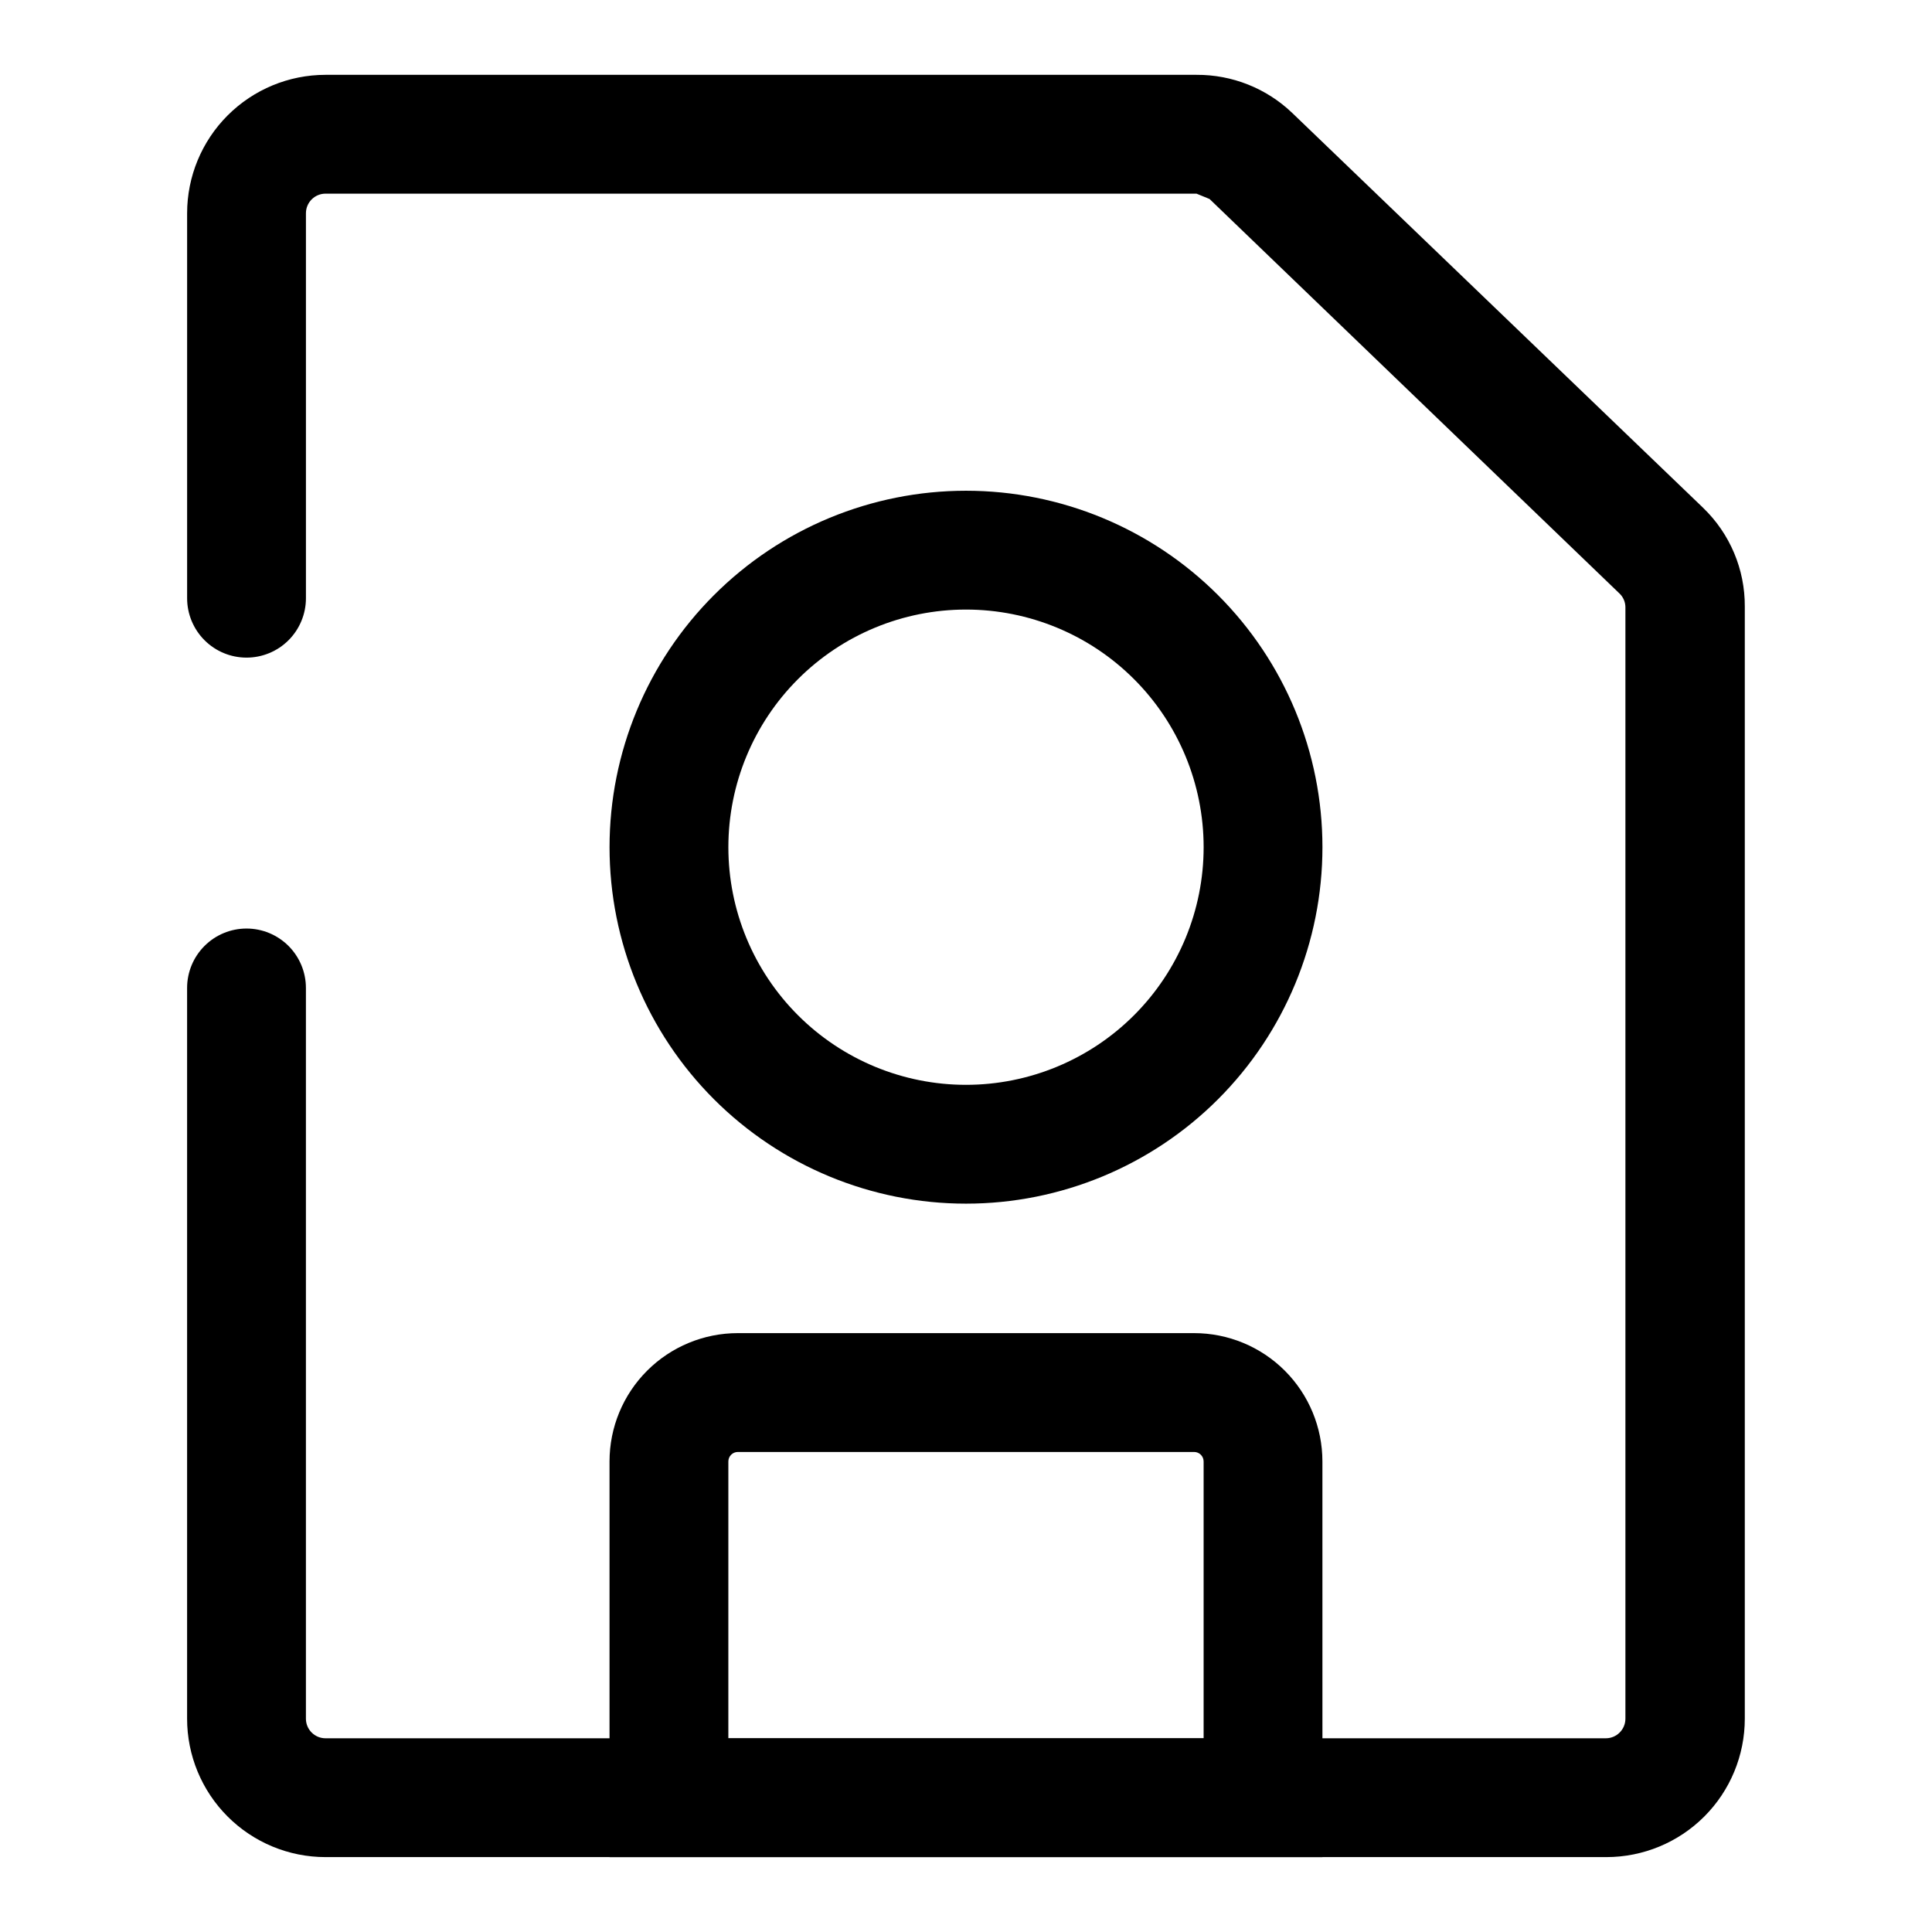
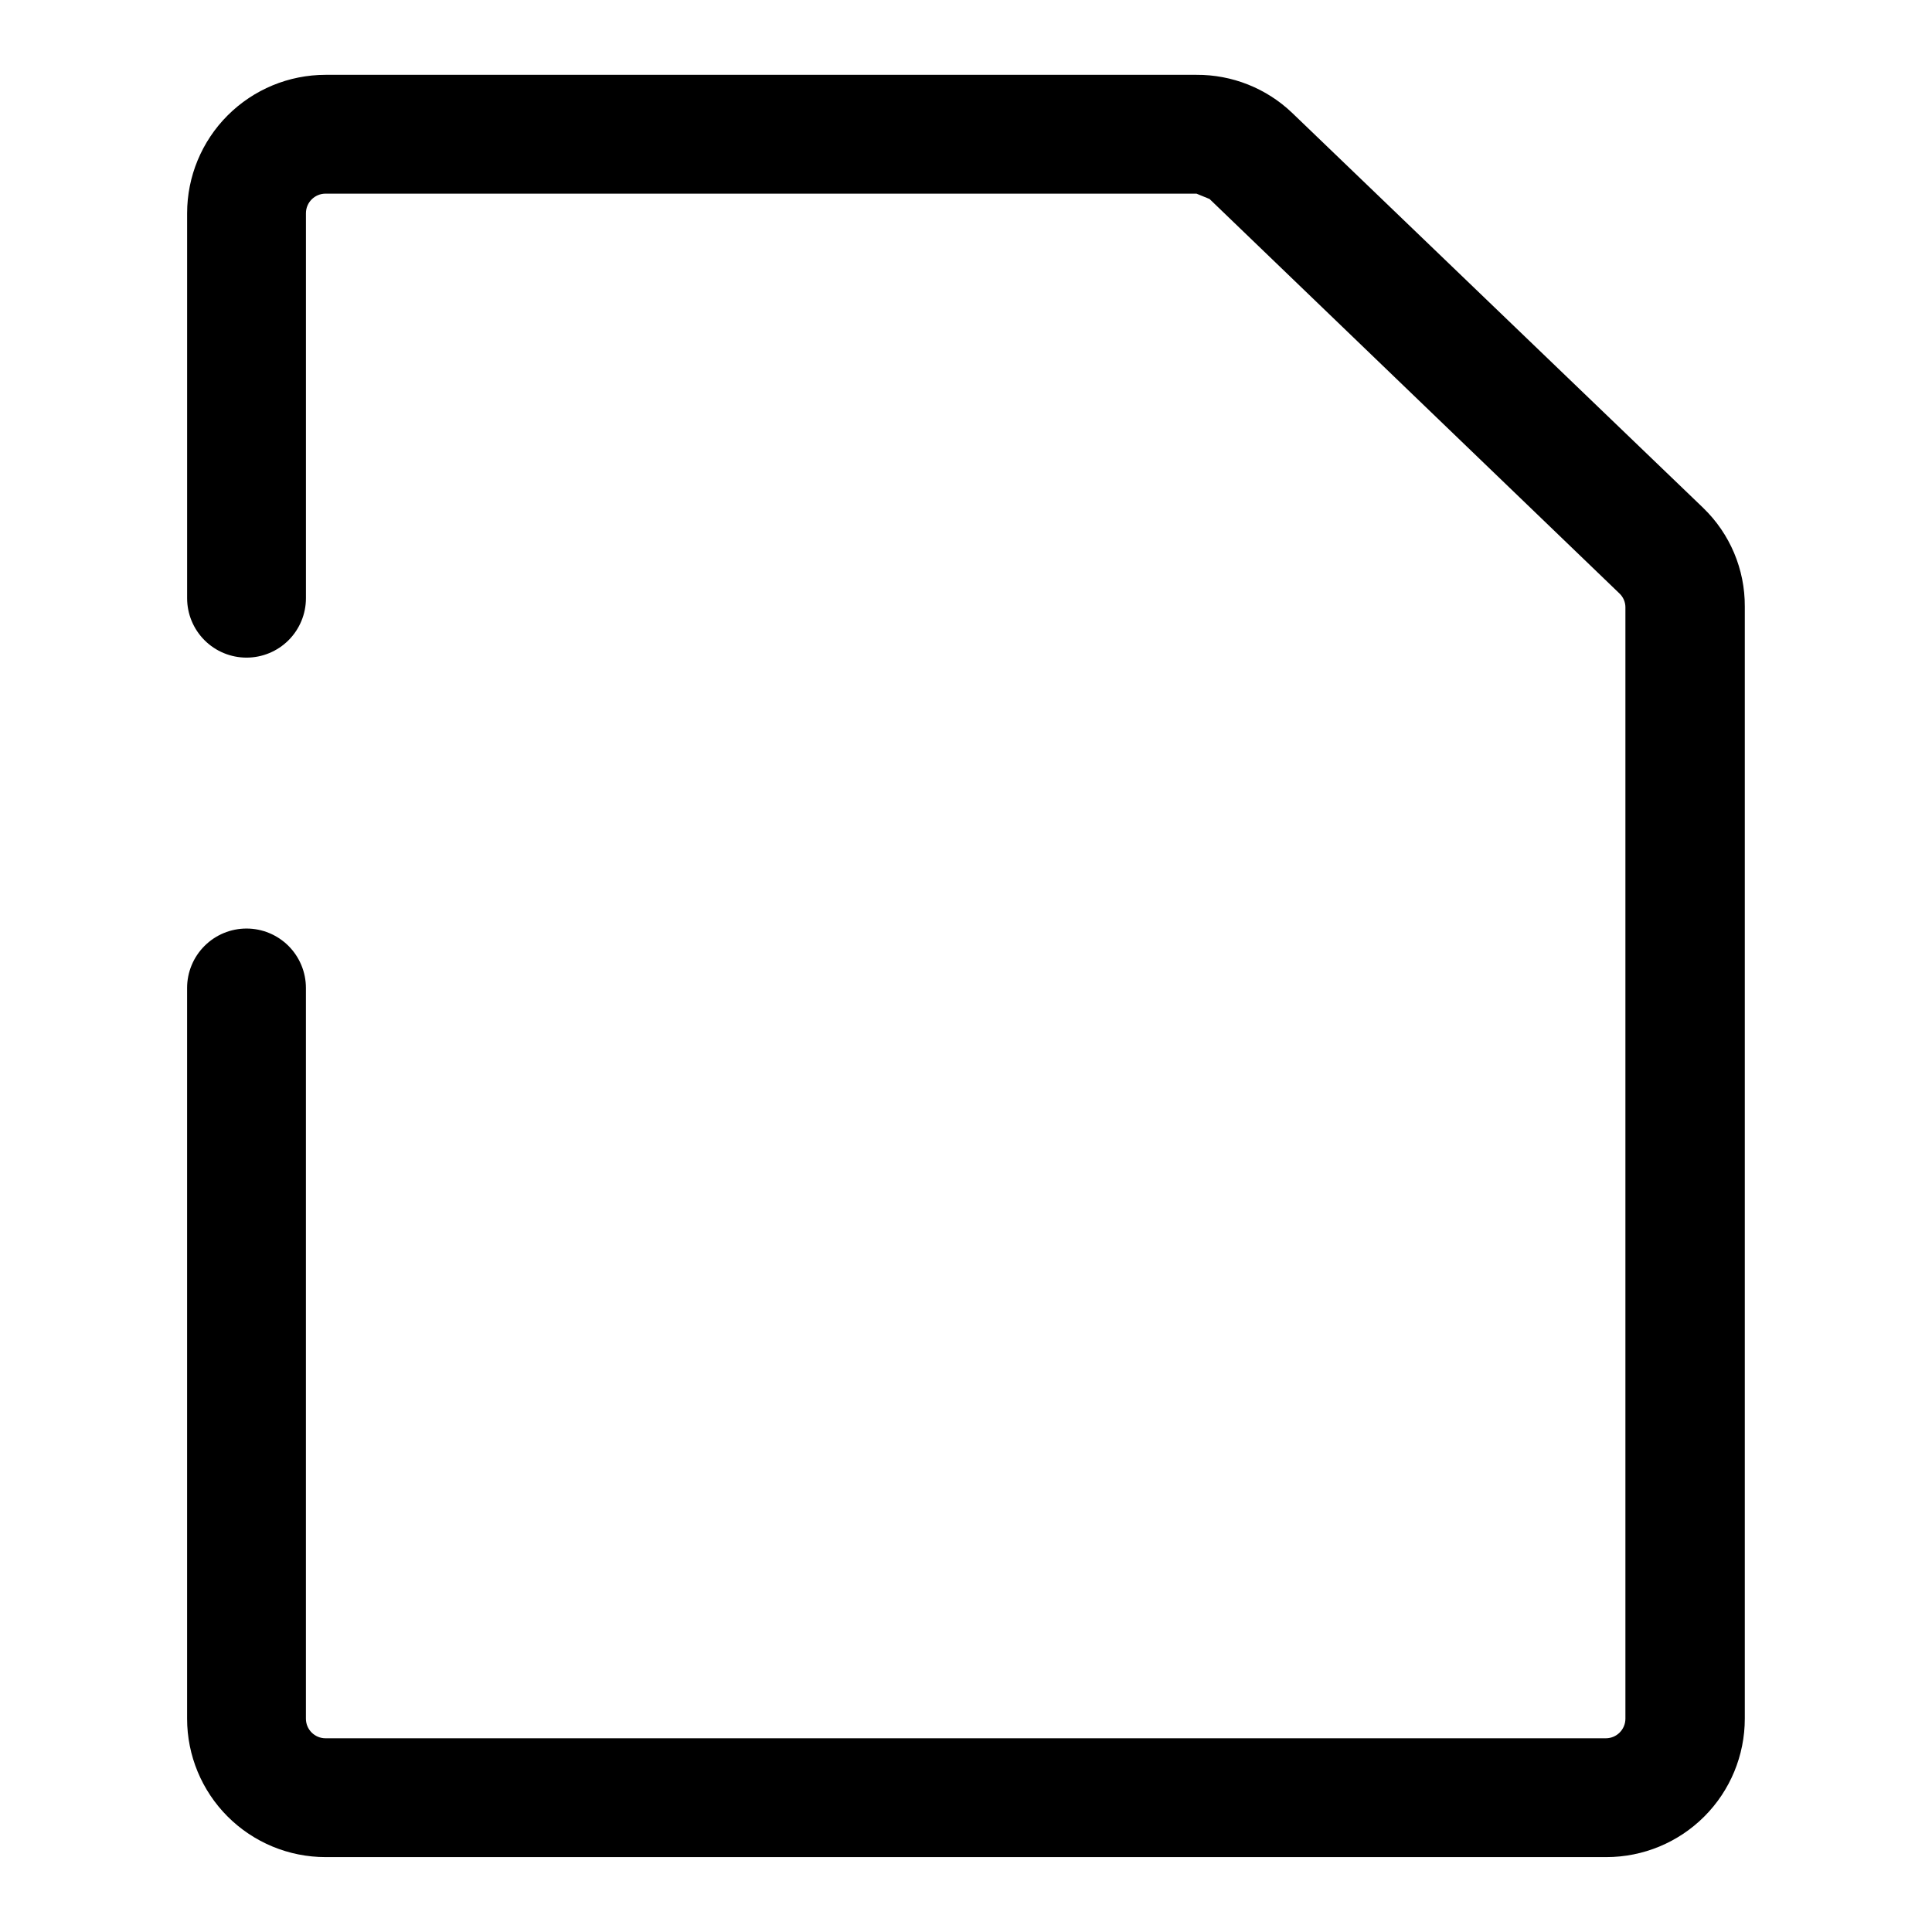
<svg xmlns="http://www.w3.org/2000/svg" fill="#000000" width="800px" height="800px" version="1.1" viewBox="144 144 512 512">
  <g>
-     <path d="m494.46 636.16h-188.93v-104.86c0-9.02 3.582-17.672 9.961-24.047 6.375-6.379 15.027-9.961 24.047-9.961h120.91c9.02 0 17.668 3.582 24.047 9.961 6.375 6.375 9.957 15.027 9.957 24.047zm-157.44-31.488h125.95v-73.367c0-1.391-1.129-2.519-2.519-2.519h-120.91c-1.395 0-2.519 1.129-2.519 2.519z" />
-     <path d="m400 462.98c-25.055 0-49.082-9.953-66.797-27.668-17.715-17.719-27.668-41.746-27.668-66.797 0-25.055 9.953-49.082 27.668-66.797s41.742-27.668 66.797-27.668c25.051 0 49.078 9.953 66.793 27.668 17.719 17.715 27.668 41.742 27.668 66.797 0 25.051-9.949 49.078-27.668 66.797-17.715 17.715-41.742 27.668-66.793 27.668zm0-157.44c-16.703 0-32.723 6.633-44.531 18.445-11.812 11.809-18.445 27.828-18.445 44.531 0 16.699 6.633 32.719 18.445 44.531 11.809 11.809 27.828 18.445 44.531 18.445 16.699 0 32.719-6.637 44.531-18.445 11.809-11.812 18.445-27.832 18.445-44.531 0-16.703-6.637-32.723-18.445-44.531-11.812-11.812-27.832-18.445-44.531-18.445z" />
    <path d="m595.38 278.61-108.95-104.7c-6.824-6.519-15.91-10.133-25.348-10.078h-230.81c-9.73 0-19.059 3.867-25.938 10.746-6.883 6.879-10.746 16.211-10.746 25.938v102.02c0 4.176 1.66 8.18 4.613 11.133 2.949 2.953 6.957 4.609 11.133 4.609 4.176 0 8.18-1.656 11.133-4.609 2.949-2.953 4.609-6.957 4.609-11.133v-102.02c0-2.867 2.328-5.195 5.195-5.195h230.81l3.465 1.418 108.63 104.54c0.996 0.941 1.562 2.25 1.574 3.621v294.57c0 2.867-2.328 5.195-5.195 5.195h-339.29c-2.867 0-5.195-2.328-5.195-5.195v-193.65c0-4.176-1.66-8.18-4.609-11.133-2.953-2.953-6.957-4.613-11.133-4.613-4.176 0-8.184 1.66-11.133 4.613-2.953 2.953-4.613 6.957-4.613 11.133v193.65c0 9.727 3.863 19.059 10.746 25.938 6.879 6.879 16.207 10.746 25.938 10.746h339.44c9.73 0 19.059-3.867 25.941-10.746 6.879-6.879 10.742-16.211 10.742-25.938v-294.73c0.051-9.852-3.93-19.293-11.02-26.133z" />
  </g>
</svg>